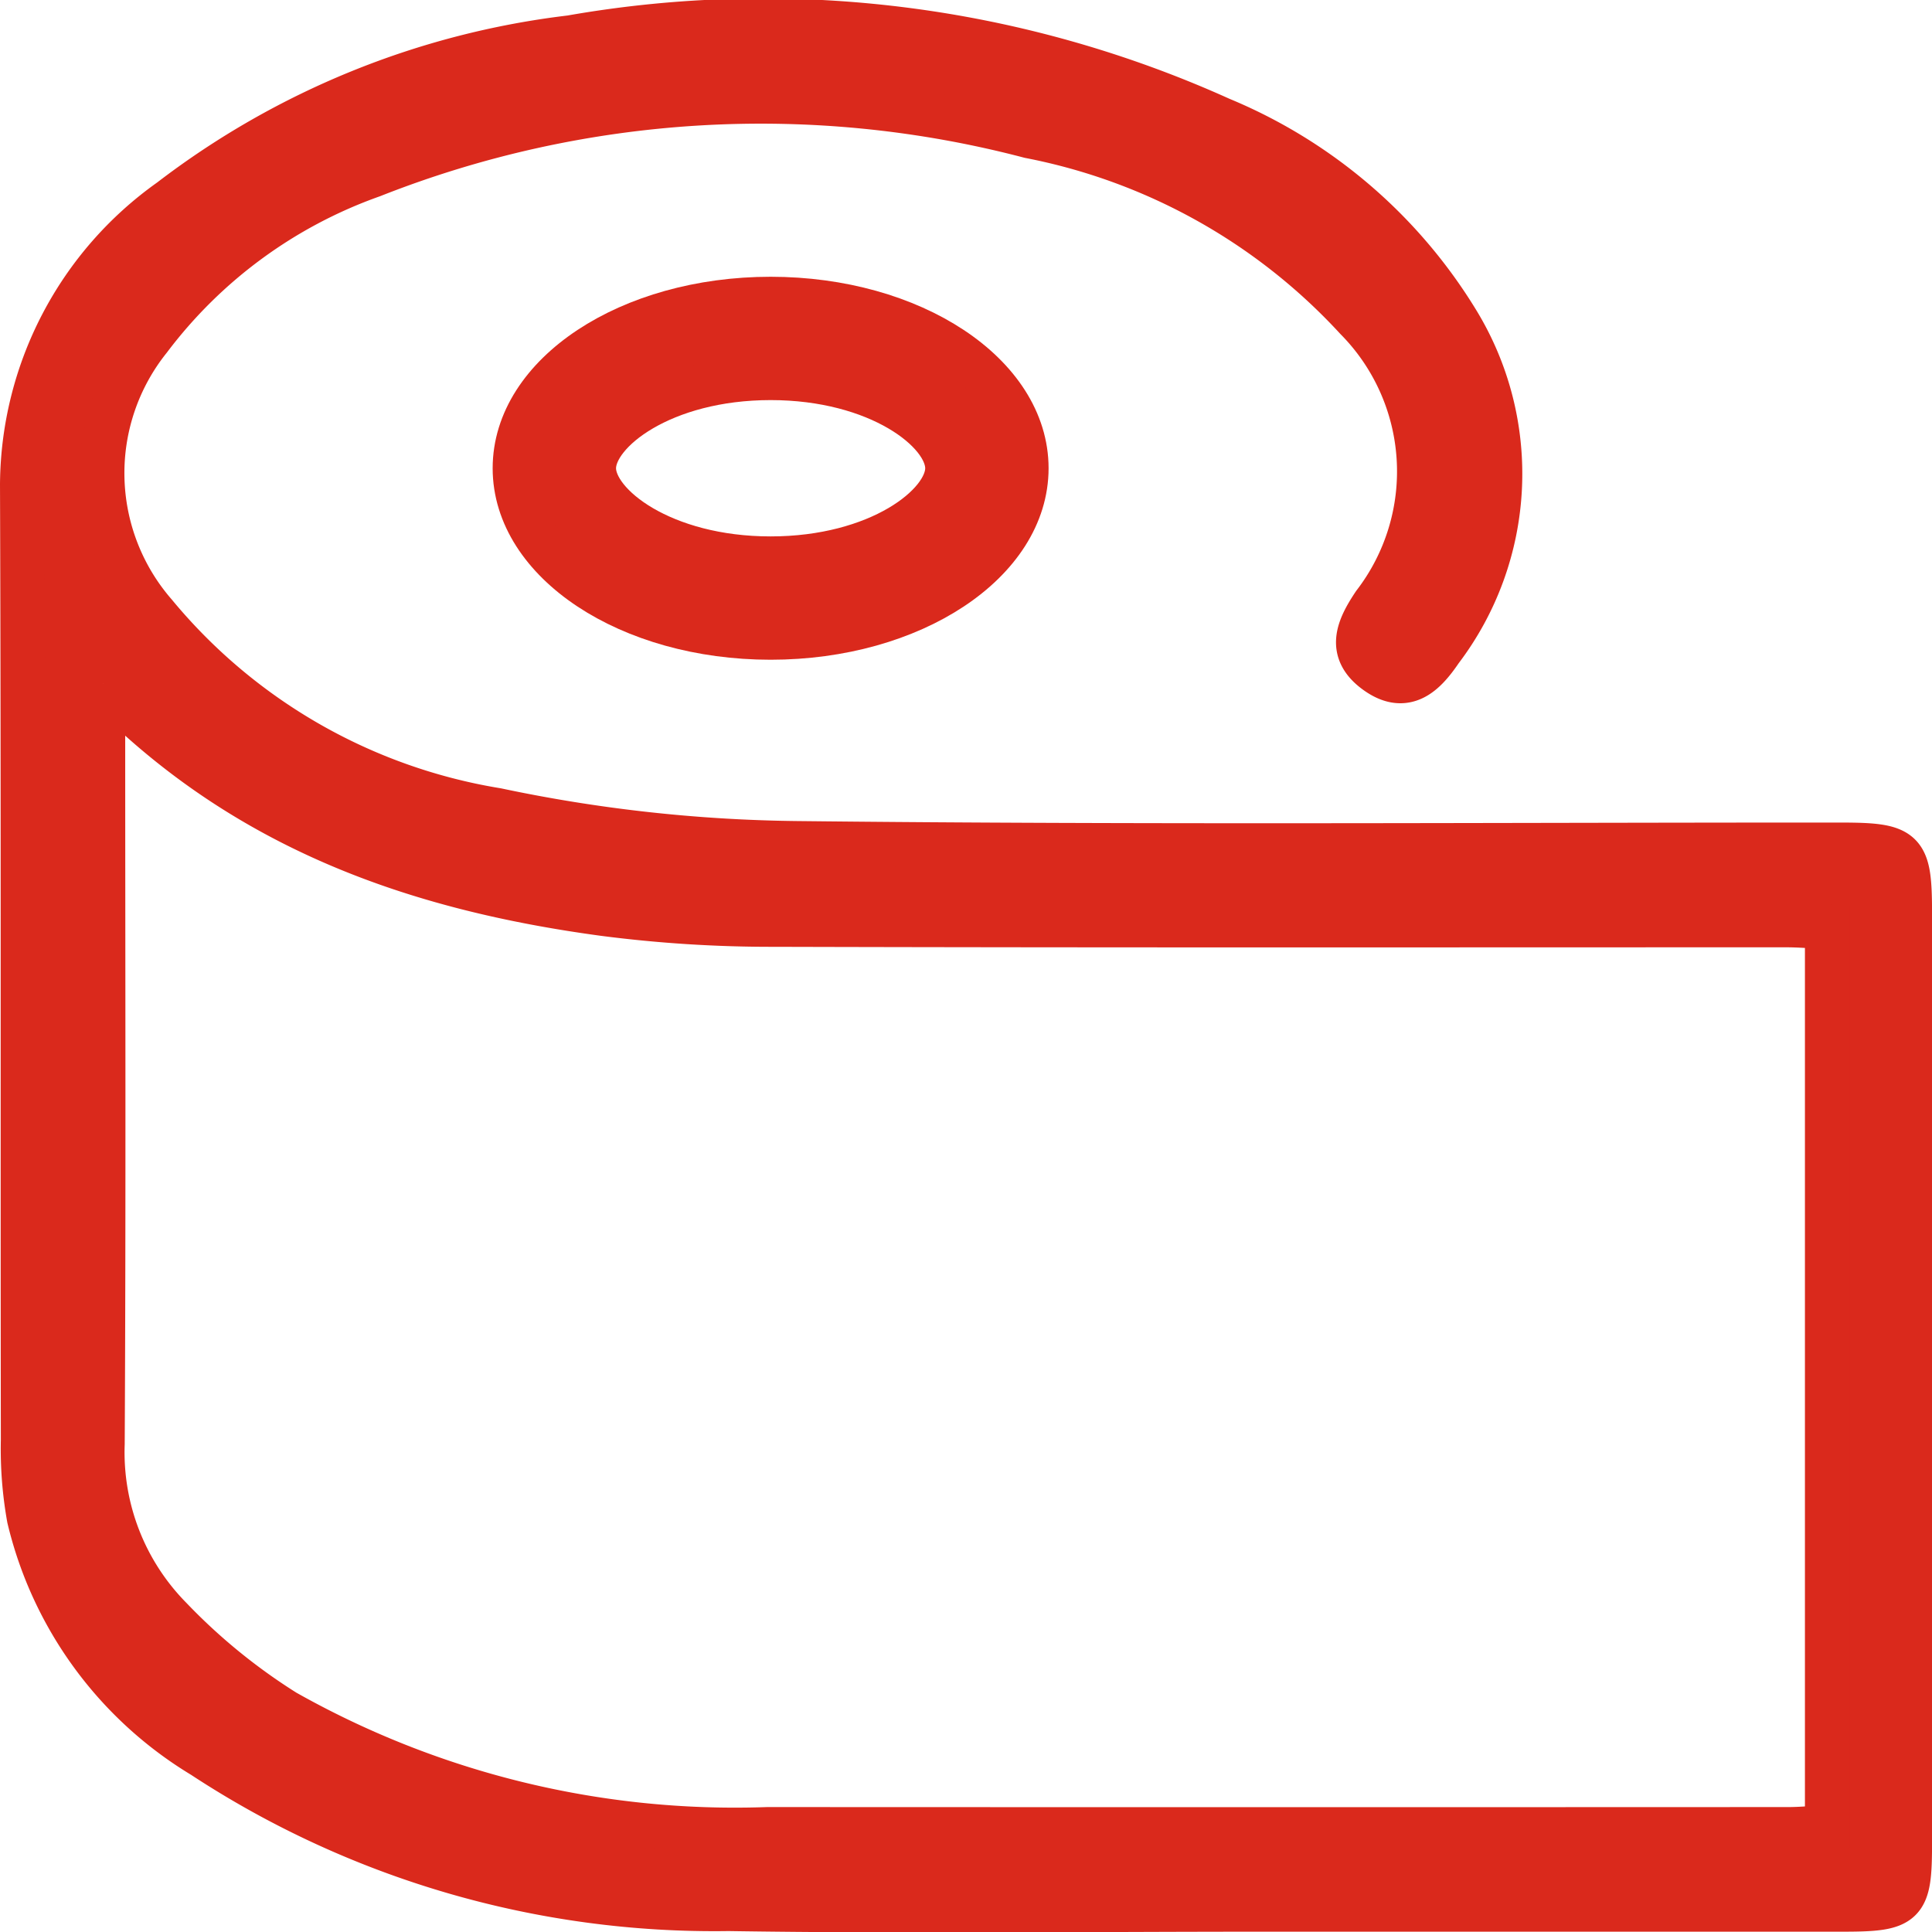
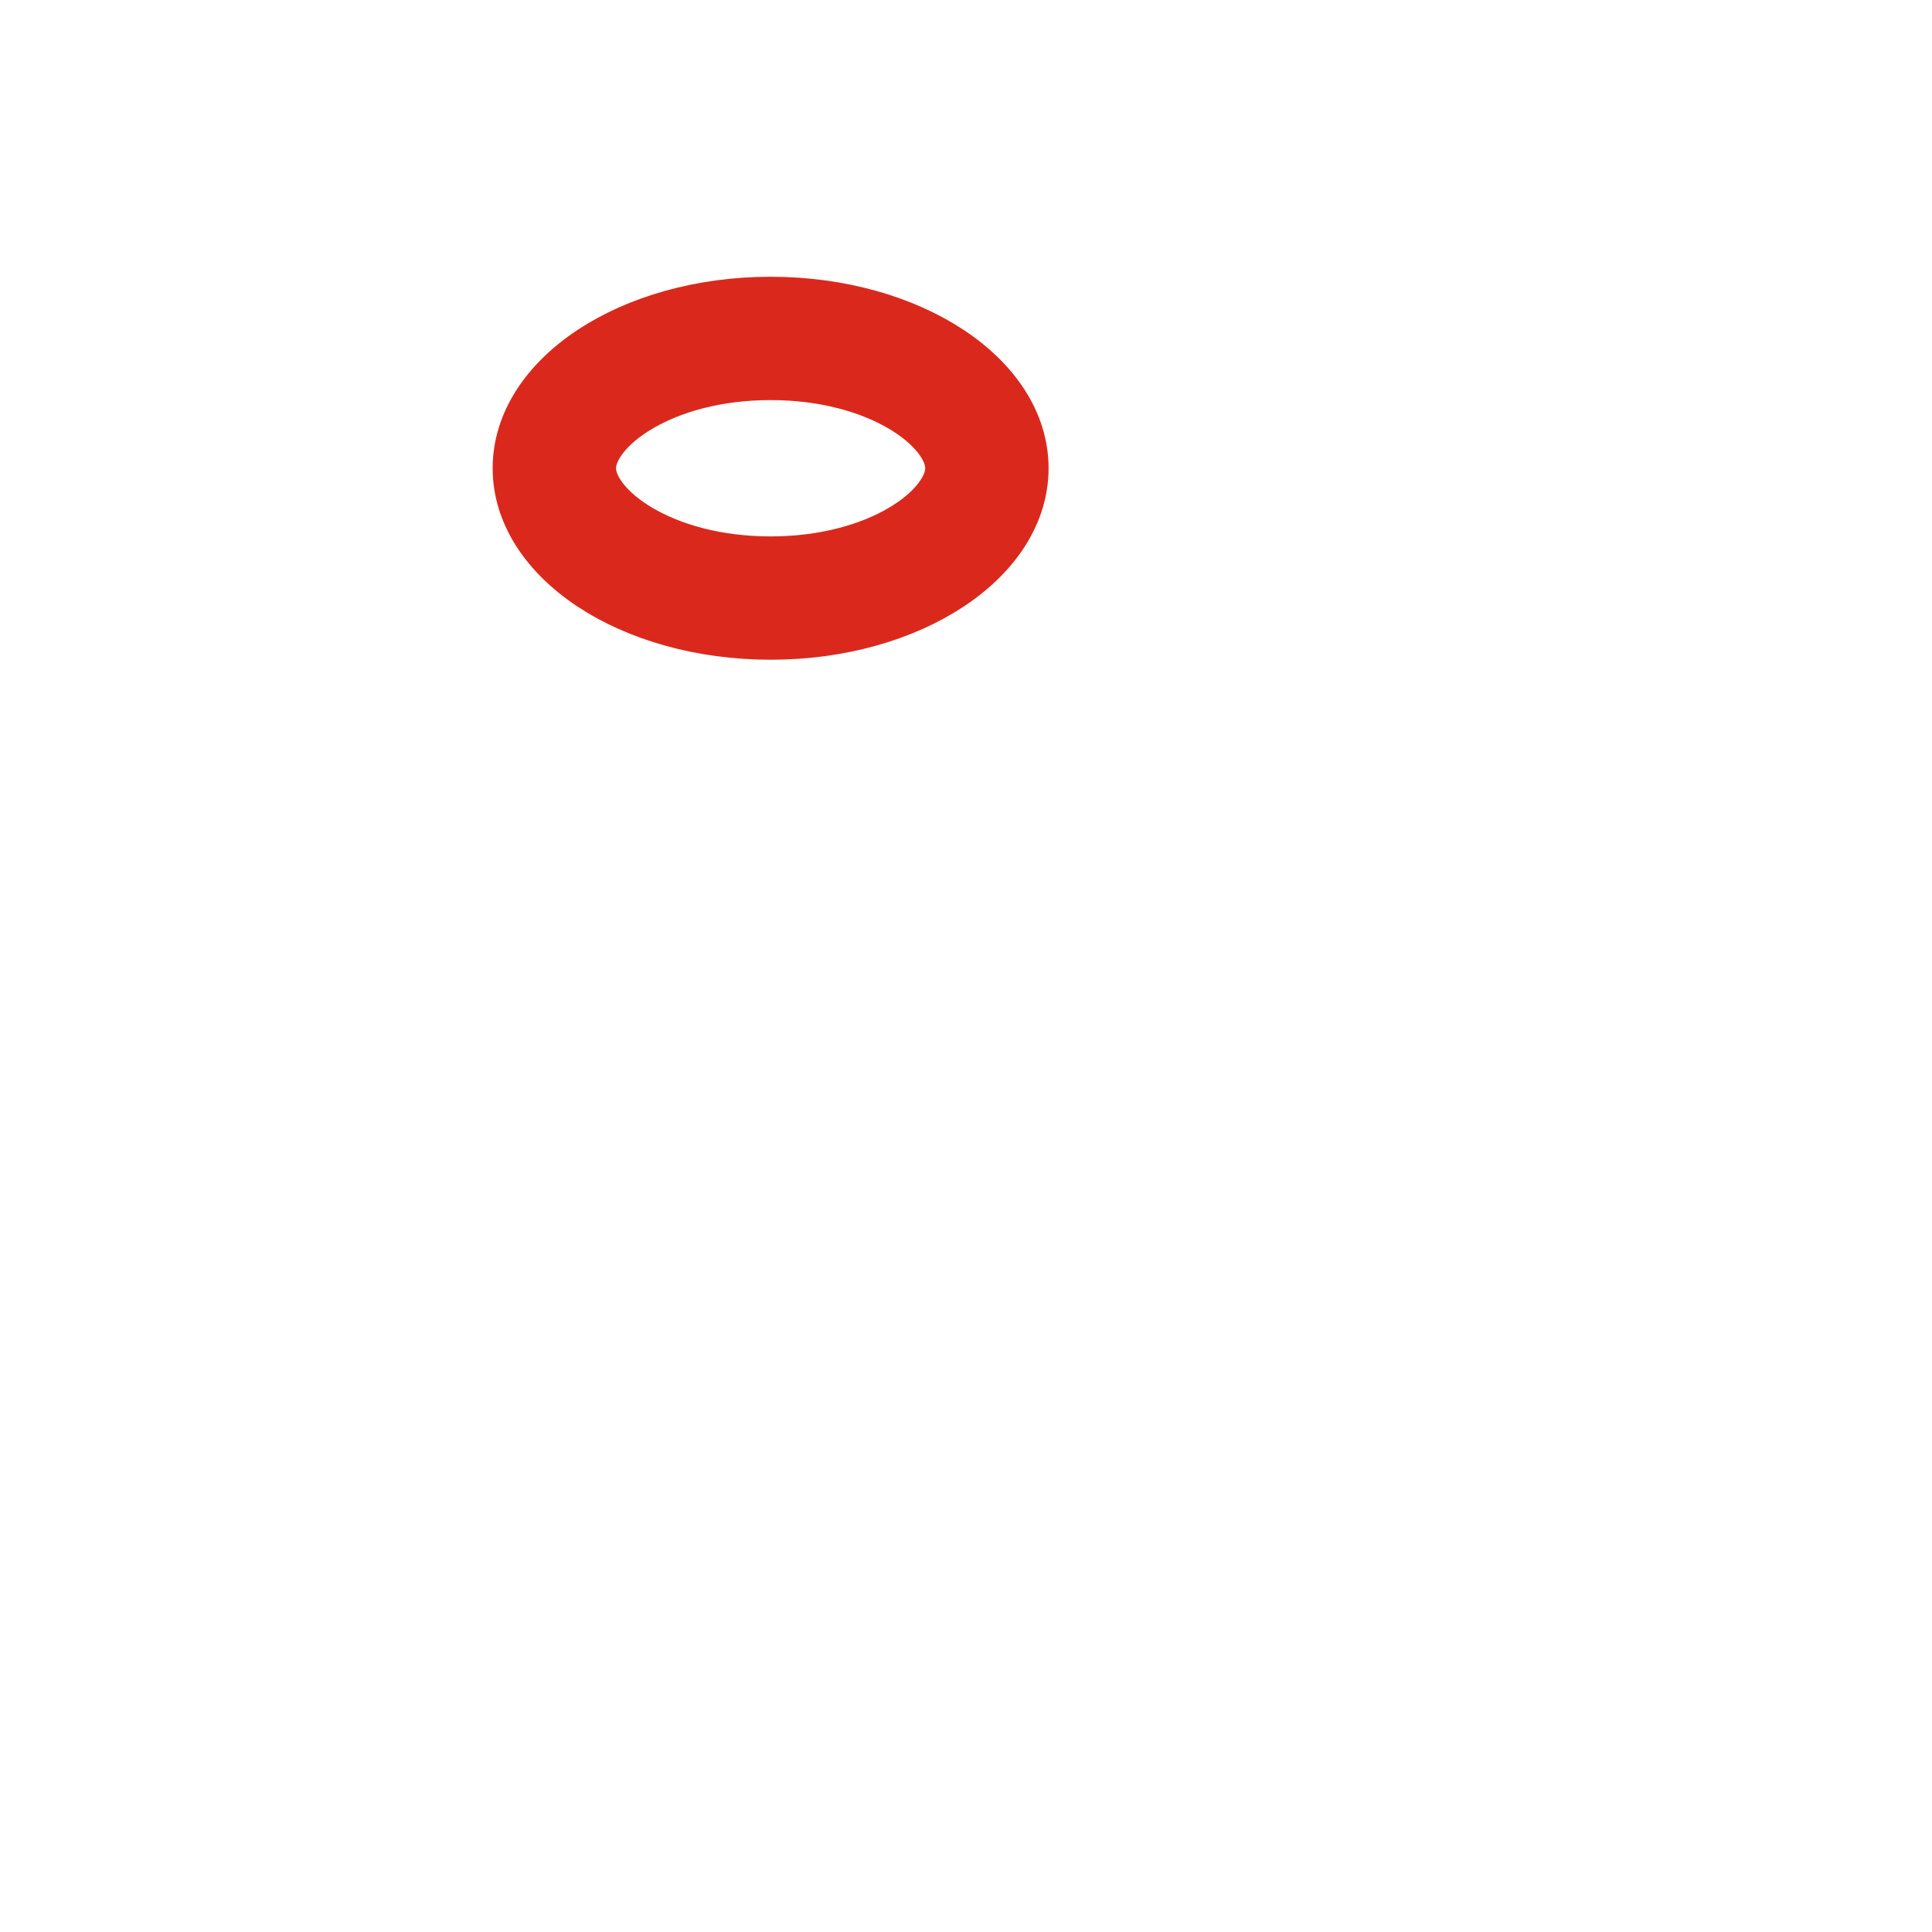
<svg xmlns="http://www.w3.org/2000/svg" width="43.455" height="43.463" viewBox="0 0 43.455 43.463">
  <g id="グループ_6185" data-name="グループ 6185" transform="translate(19923.049 17982.023)">
-     <path id="パス_12626" data-name="パス 12626" d="M27.911,42.452c-4.009,0-8.018.047-12.025-.014A20.943,20.943,0,0,1,4.063,39,8.565,8.565,0,0,1,.155,33.651a8.816,8.816,0,0,1-.136-1.759C.008,24.73.026,17.567,0,10.4A7.89,7.89,0,0,1,3.329,4.013,18.368,18.368,0,0,1,12.336.348,24.994,24.994,0,0,1,26.957,2.186a11.287,11.287,0,0,1,5.308,4.533,6.561,6.561,0,0,1-.361,7.409c-.355.523-.782.97-1.45.487-.641-.463-.414-.975-.044-1.529a4.888,4.888,0,0,0-.4-6.415,13.469,13.469,0,0,0-7.352-4.105,23.791,23.791,0,0,0-14.784.883A10.8,10.8,0,0,0,2.858,7.128a4.826,4.826,0,0,0,.125,6.185,12.623,12.623,0,0,0,7.693,4.414,34.349,34.349,0,0,0,6.726.744c7.819.087,15.639.033,23.459.034,1.49,0,1.594.1,1.595,1.547q0,10.449,0,20.9c0,1.405-.1,1.5-1.534,1.5q-6.506,0-13.011,0M1.816,14.878v.94c0,5.387.018,10.774-.011,16.161A5.316,5.316,0,0,0,3.329,35.9a13.473,13.473,0,0,0,2.58,2.105,20.6,20.6,0,0,0,10.852,2.644q11.48.005,22.961,0c.285,0,.571-.029.875-.045V20.352c-.344-.016-.633-.041-.922-.041-7.588,0-15.176.01-22.764-.011a29.234,29.234,0,0,1-3.829-.243c-4.2-.568-8.08-1.9-11.266-5.179" transform="translate(-19922.549 -17981.527)" fill="#da291c" stroke="#da291c" stroke-width="1" />
    <path id="パス_12627" data-name="パス 12627" d="M61.956,33.367c2.428,0,3.977,1.2,3.977,2.033s-1.55,2.033-3.977,2.033-3.977-1.2-3.977-2.033,1.55-2.033,3.977-2.033m0-1.774c-3.176,0-5.752,1.7-5.752,3.807s2.575,3.807,5.752,3.807,5.752-1.7,5.752-3.807-2.575-3.807-5.752-3.807" transform="translate(-19967.672 -18006.891)" fill="#da291c" stroke="#da291c" stroke-width="1" />
  </g>
</svg>